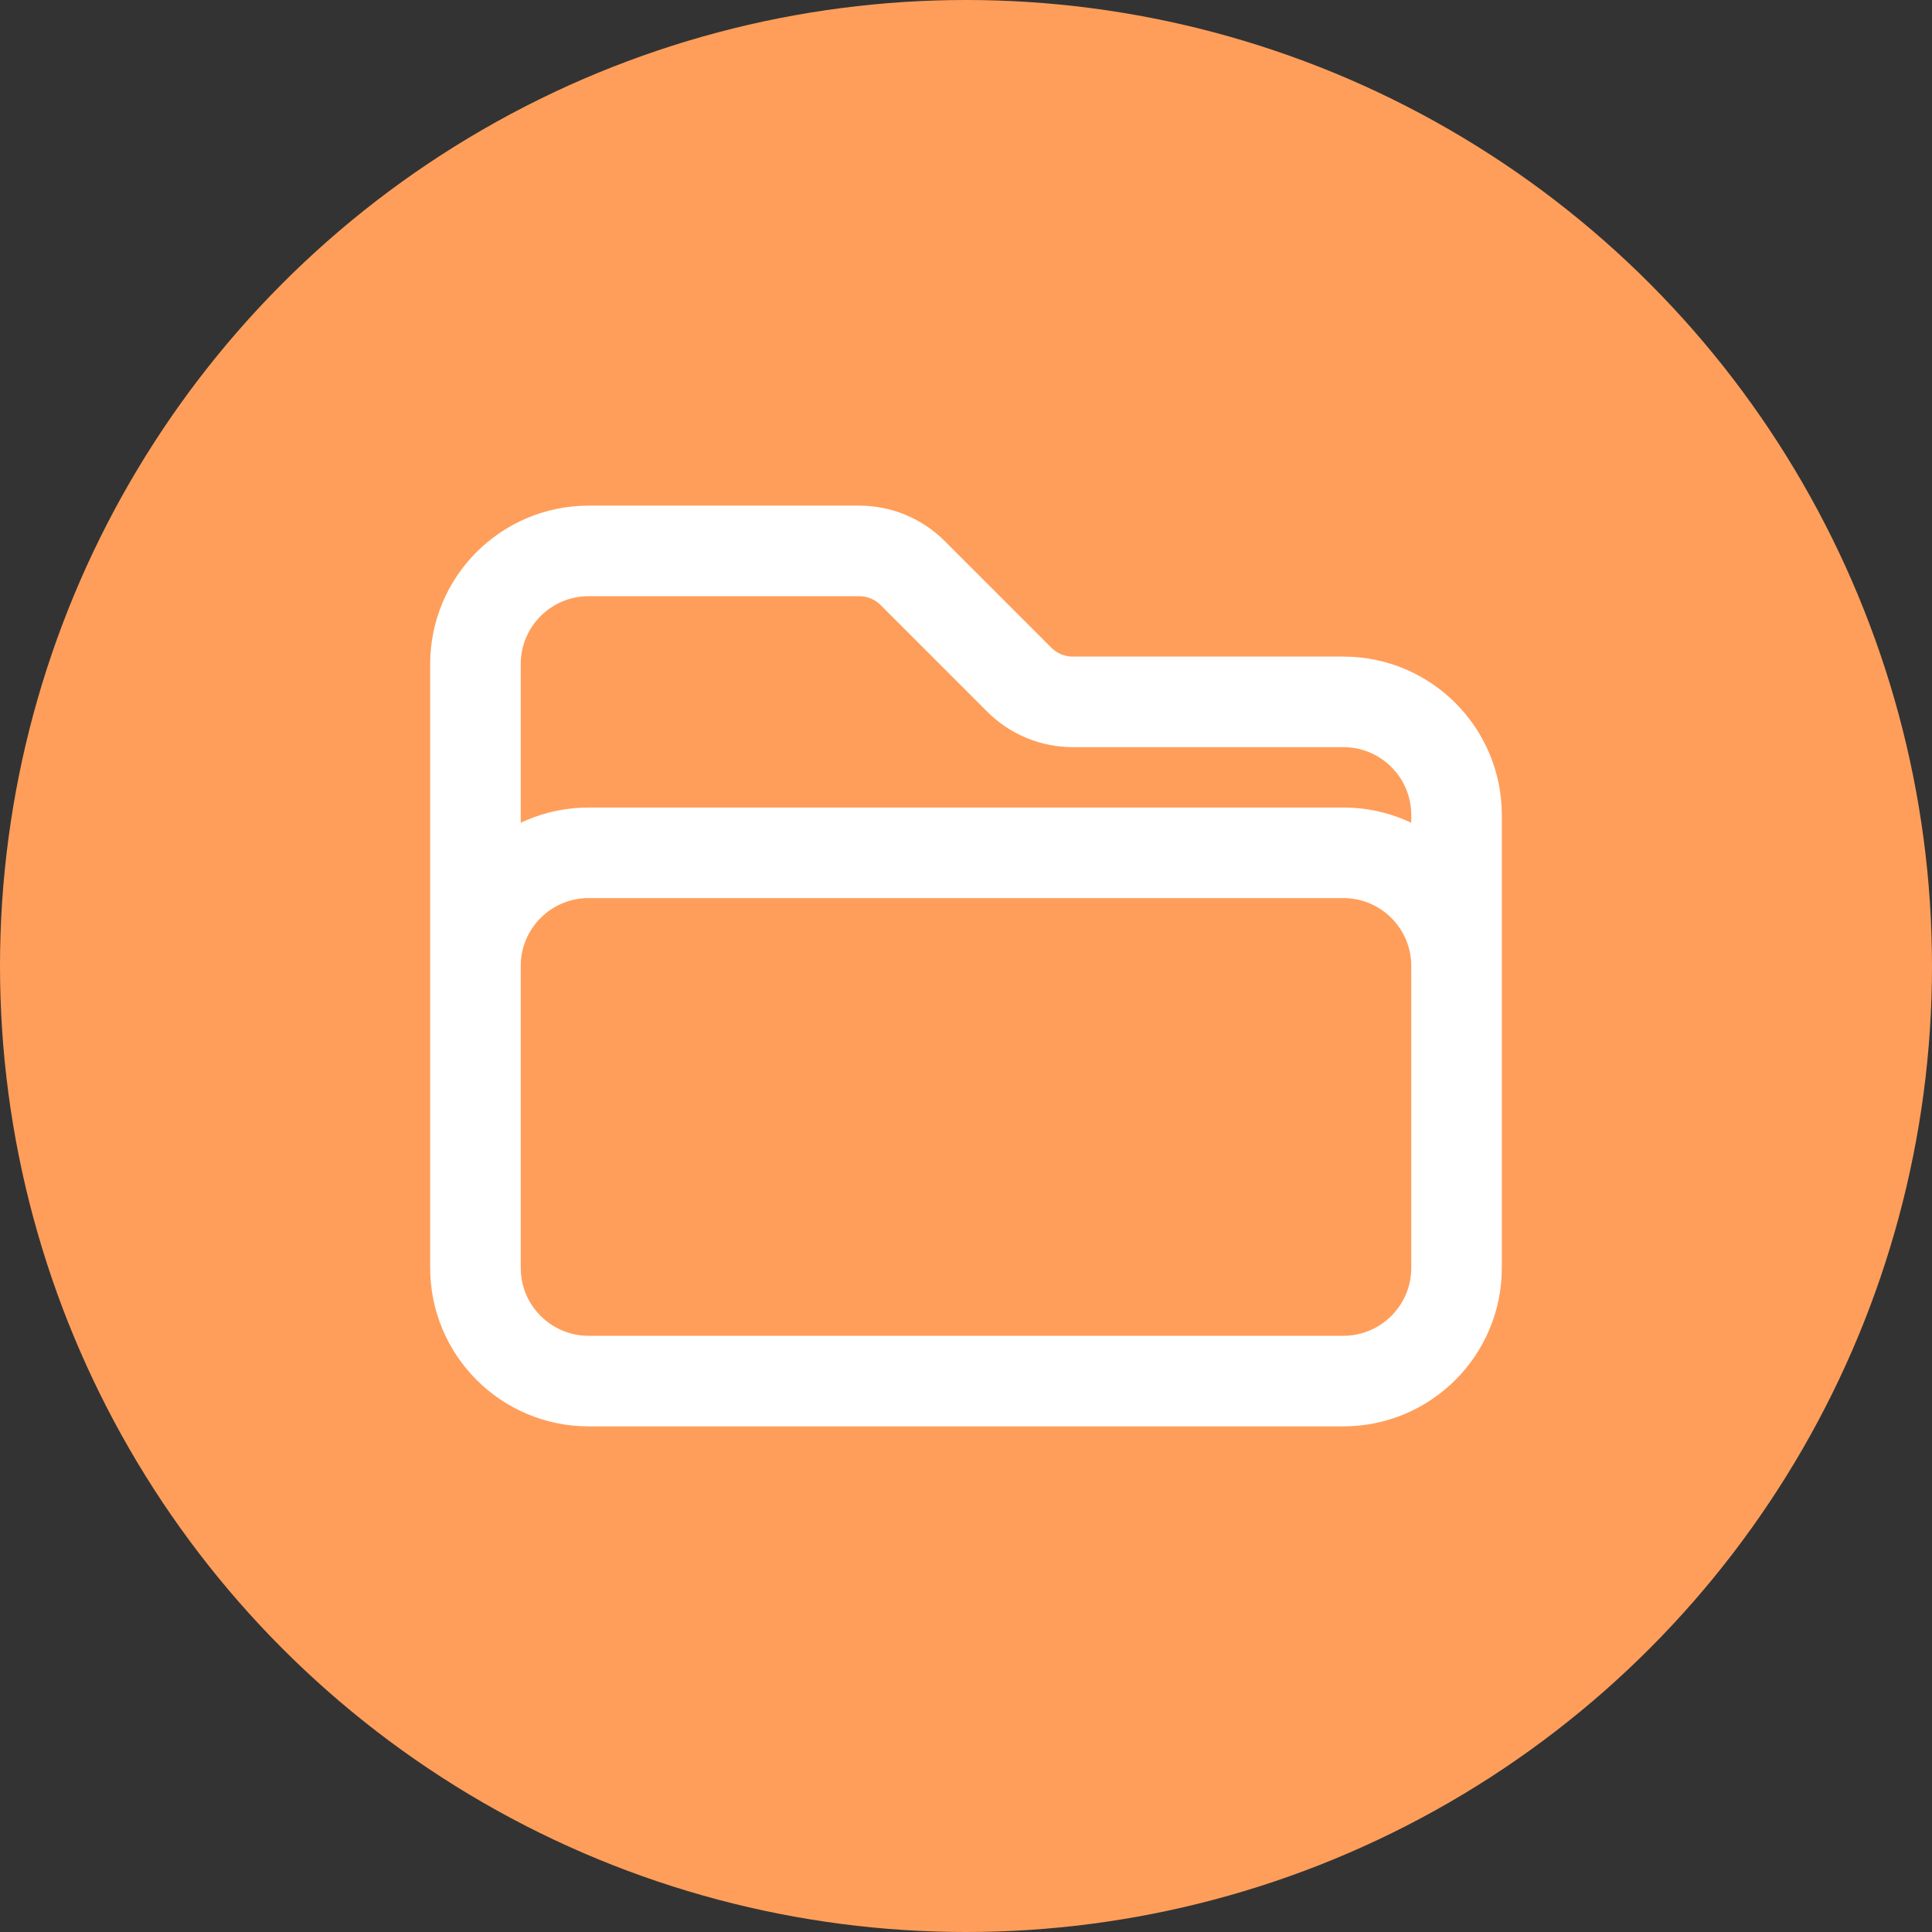
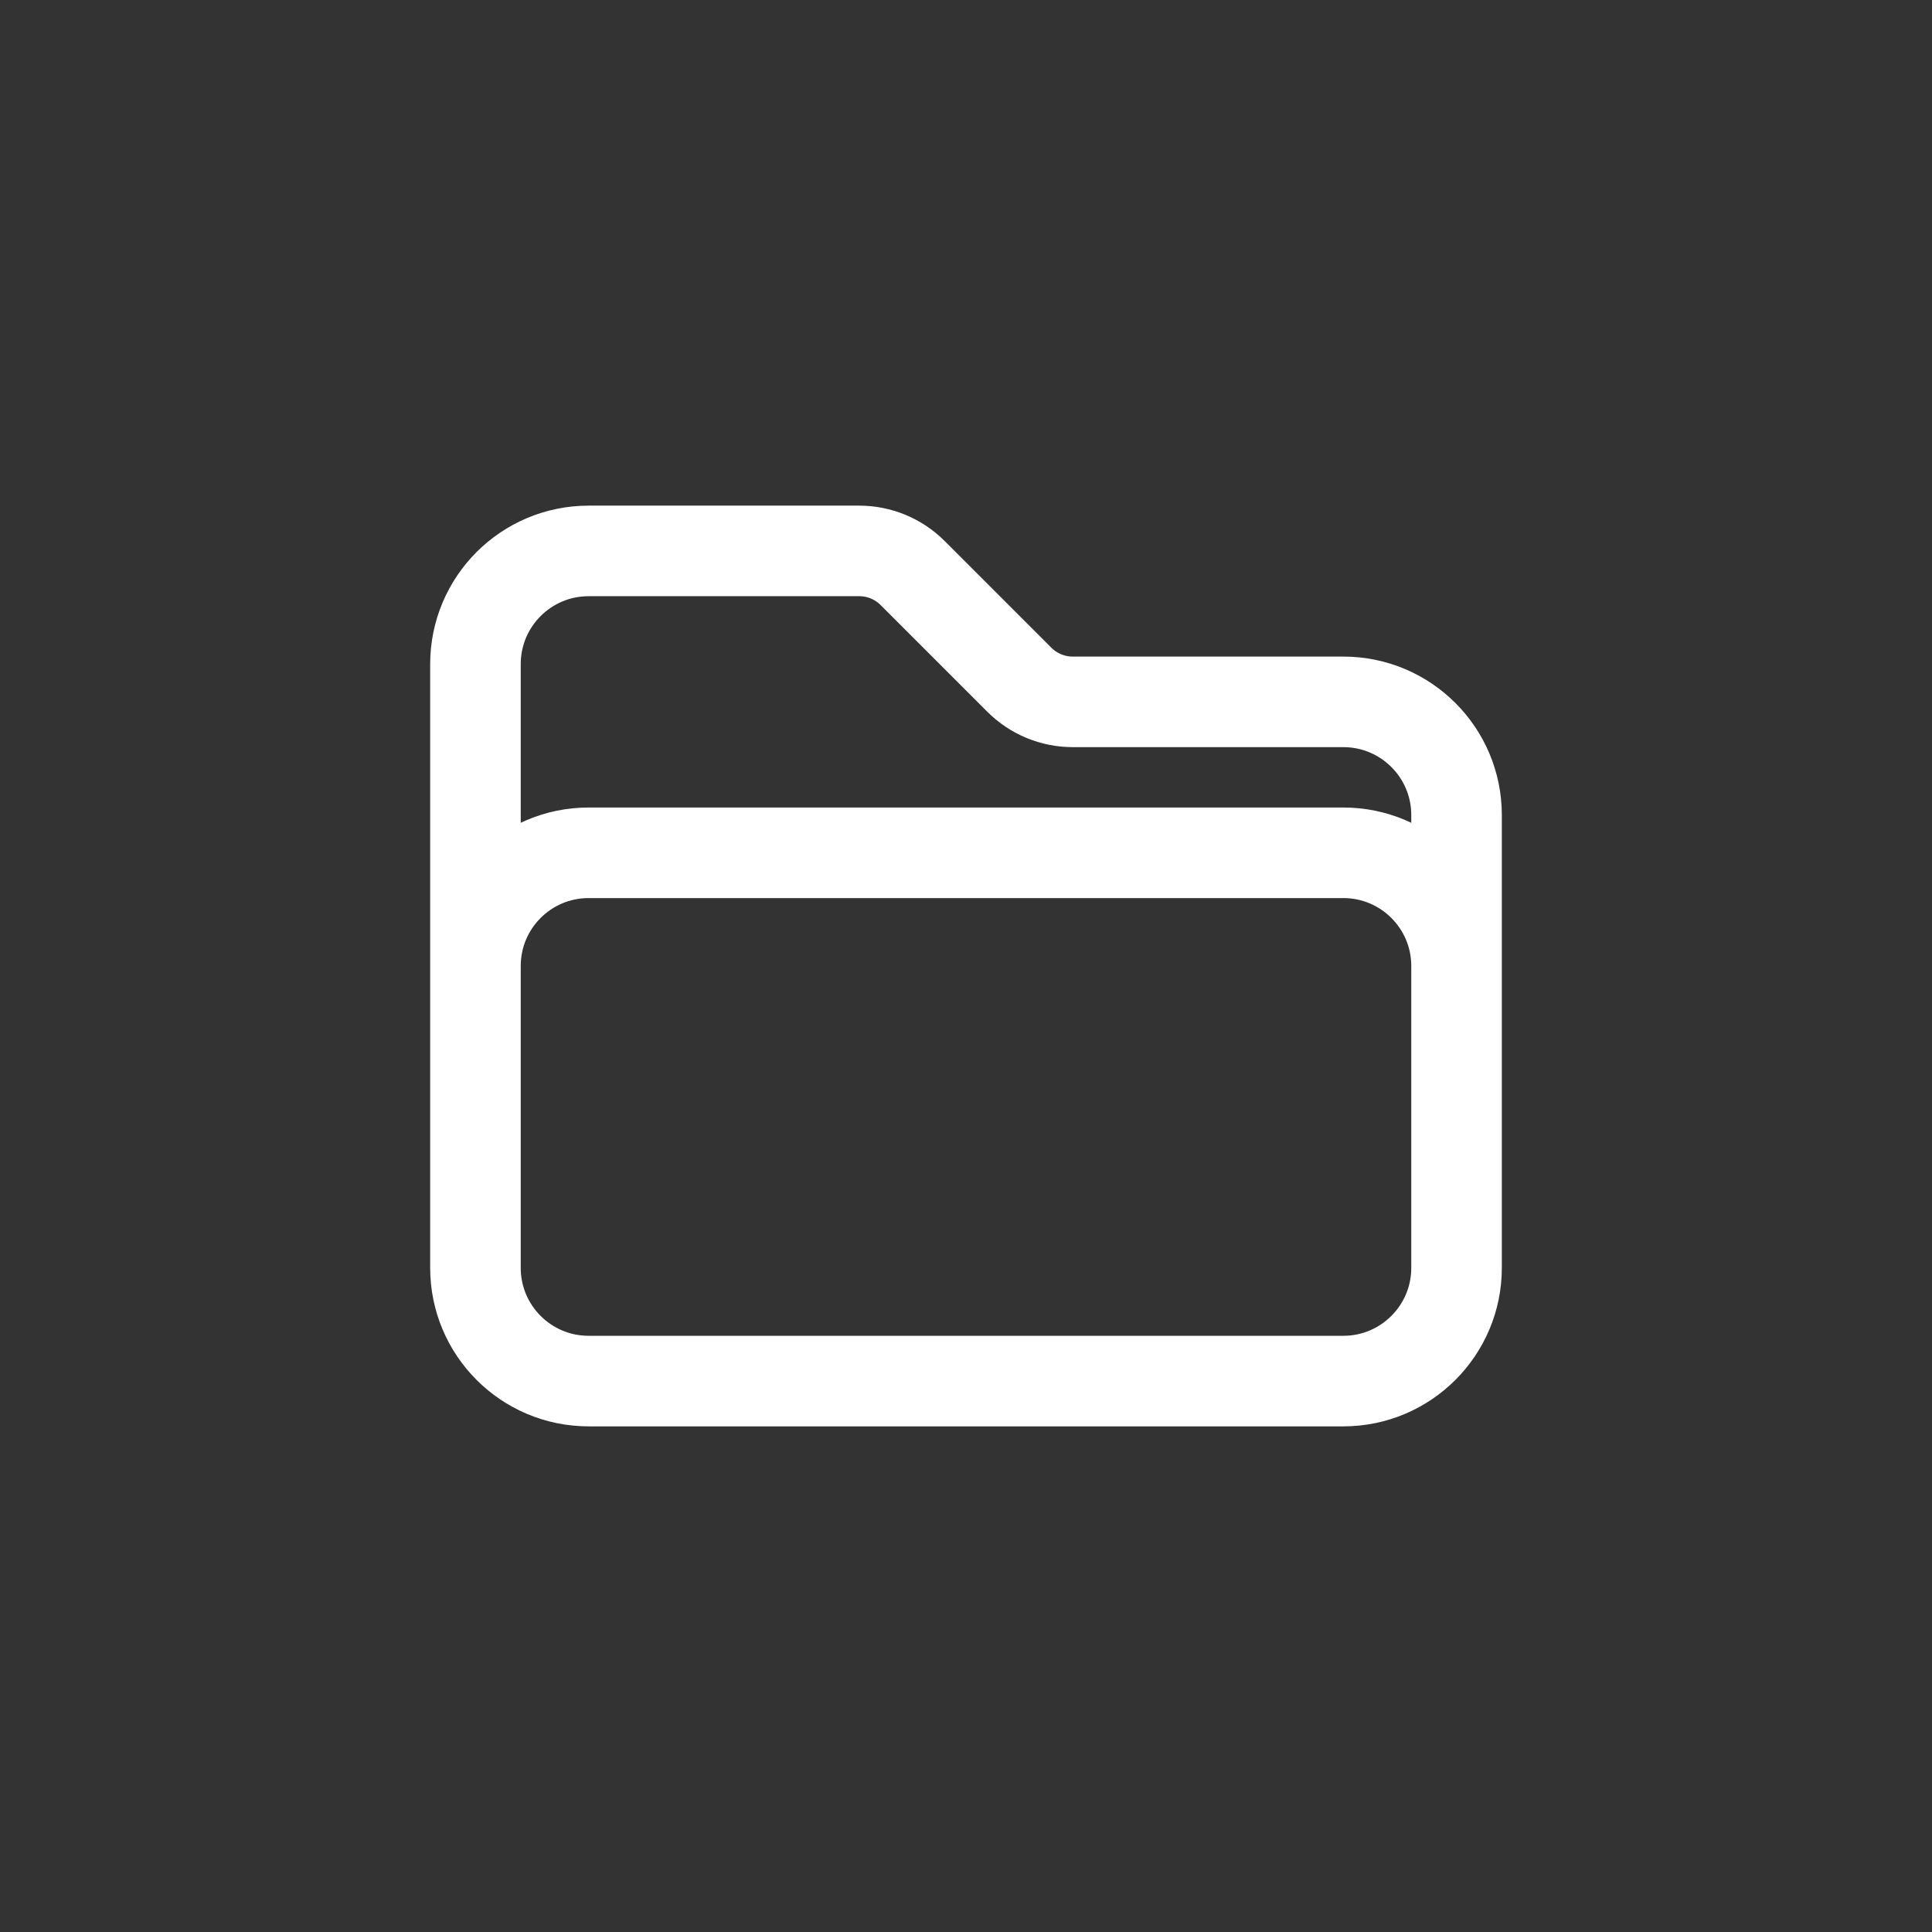
<svg xmlns="http://www.w3.org/2000/svg" width="32" height="32" viewBox="0 0 32 32" fill="none">
  <rect x="0" y="0" width="32" height="32" fill="#333333" stroke="none" />
  <g clip-path="url(#clip0_13840_45172)">
-     <circle cx="16" cy="16" r="16" fill="#FF9E5A" />
    <path d="M7.875 16.625V16C7.875 14.964 8.714 14.125 9.75 14.125H22.25C23.285 14.125 24.125 14.964 24.125 16V16.625M16.884 11.259L15.116 9.491C14.882 9.257 14.564 9.125 14.232 9.125H9.75C8.714 9.125 7.875 9.964 7.875 11V21C7.875 22.035 8.714 22.875 9.75 22.875H22.25C23.285 22.875 24.125 22.035 24.125 21V13.5C24.125 12.464 23.285 11.625 22.25 11.625H17.768C17.436 11.625 17.118 11.493 16.884 11.259Z" stroke="white" stroke-width="1.5" stroke-linecap="round" />
  </g>
  <defs>
    <clipPath id="clip0_13840_45172">
      <rect width="32" height="32" fill="white" />
    </clipPath>
  </defs>
</svg>